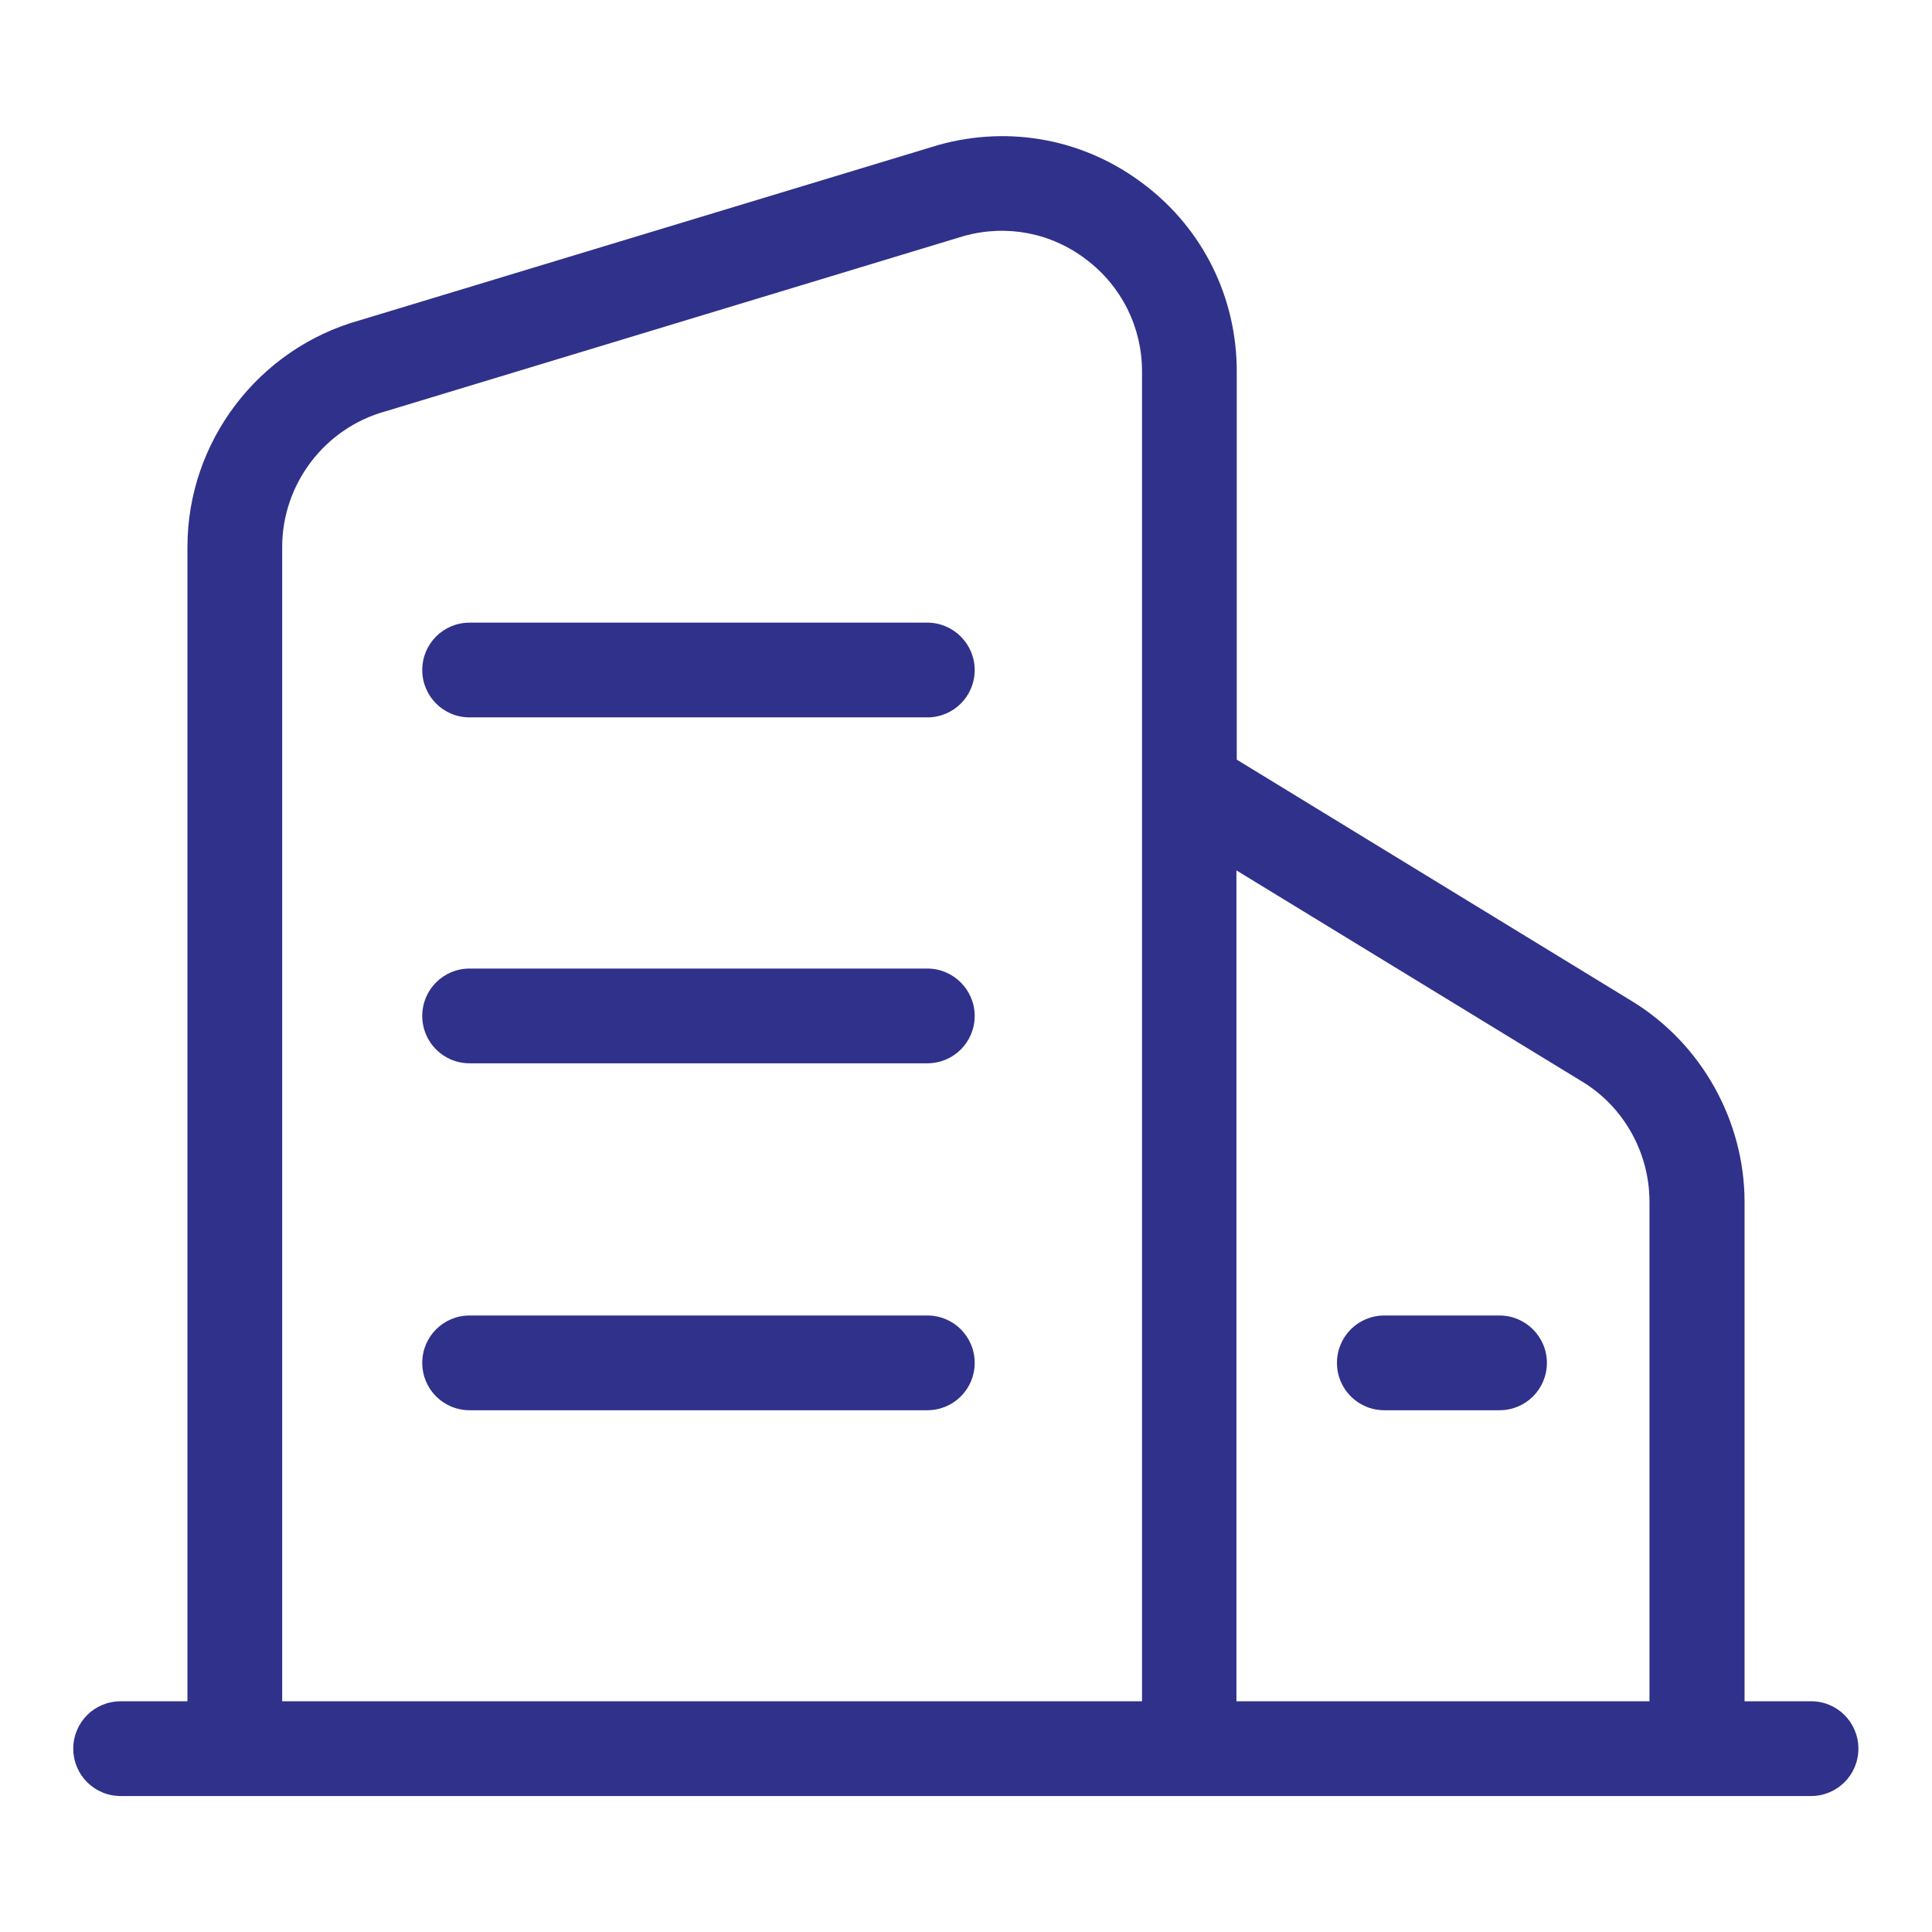
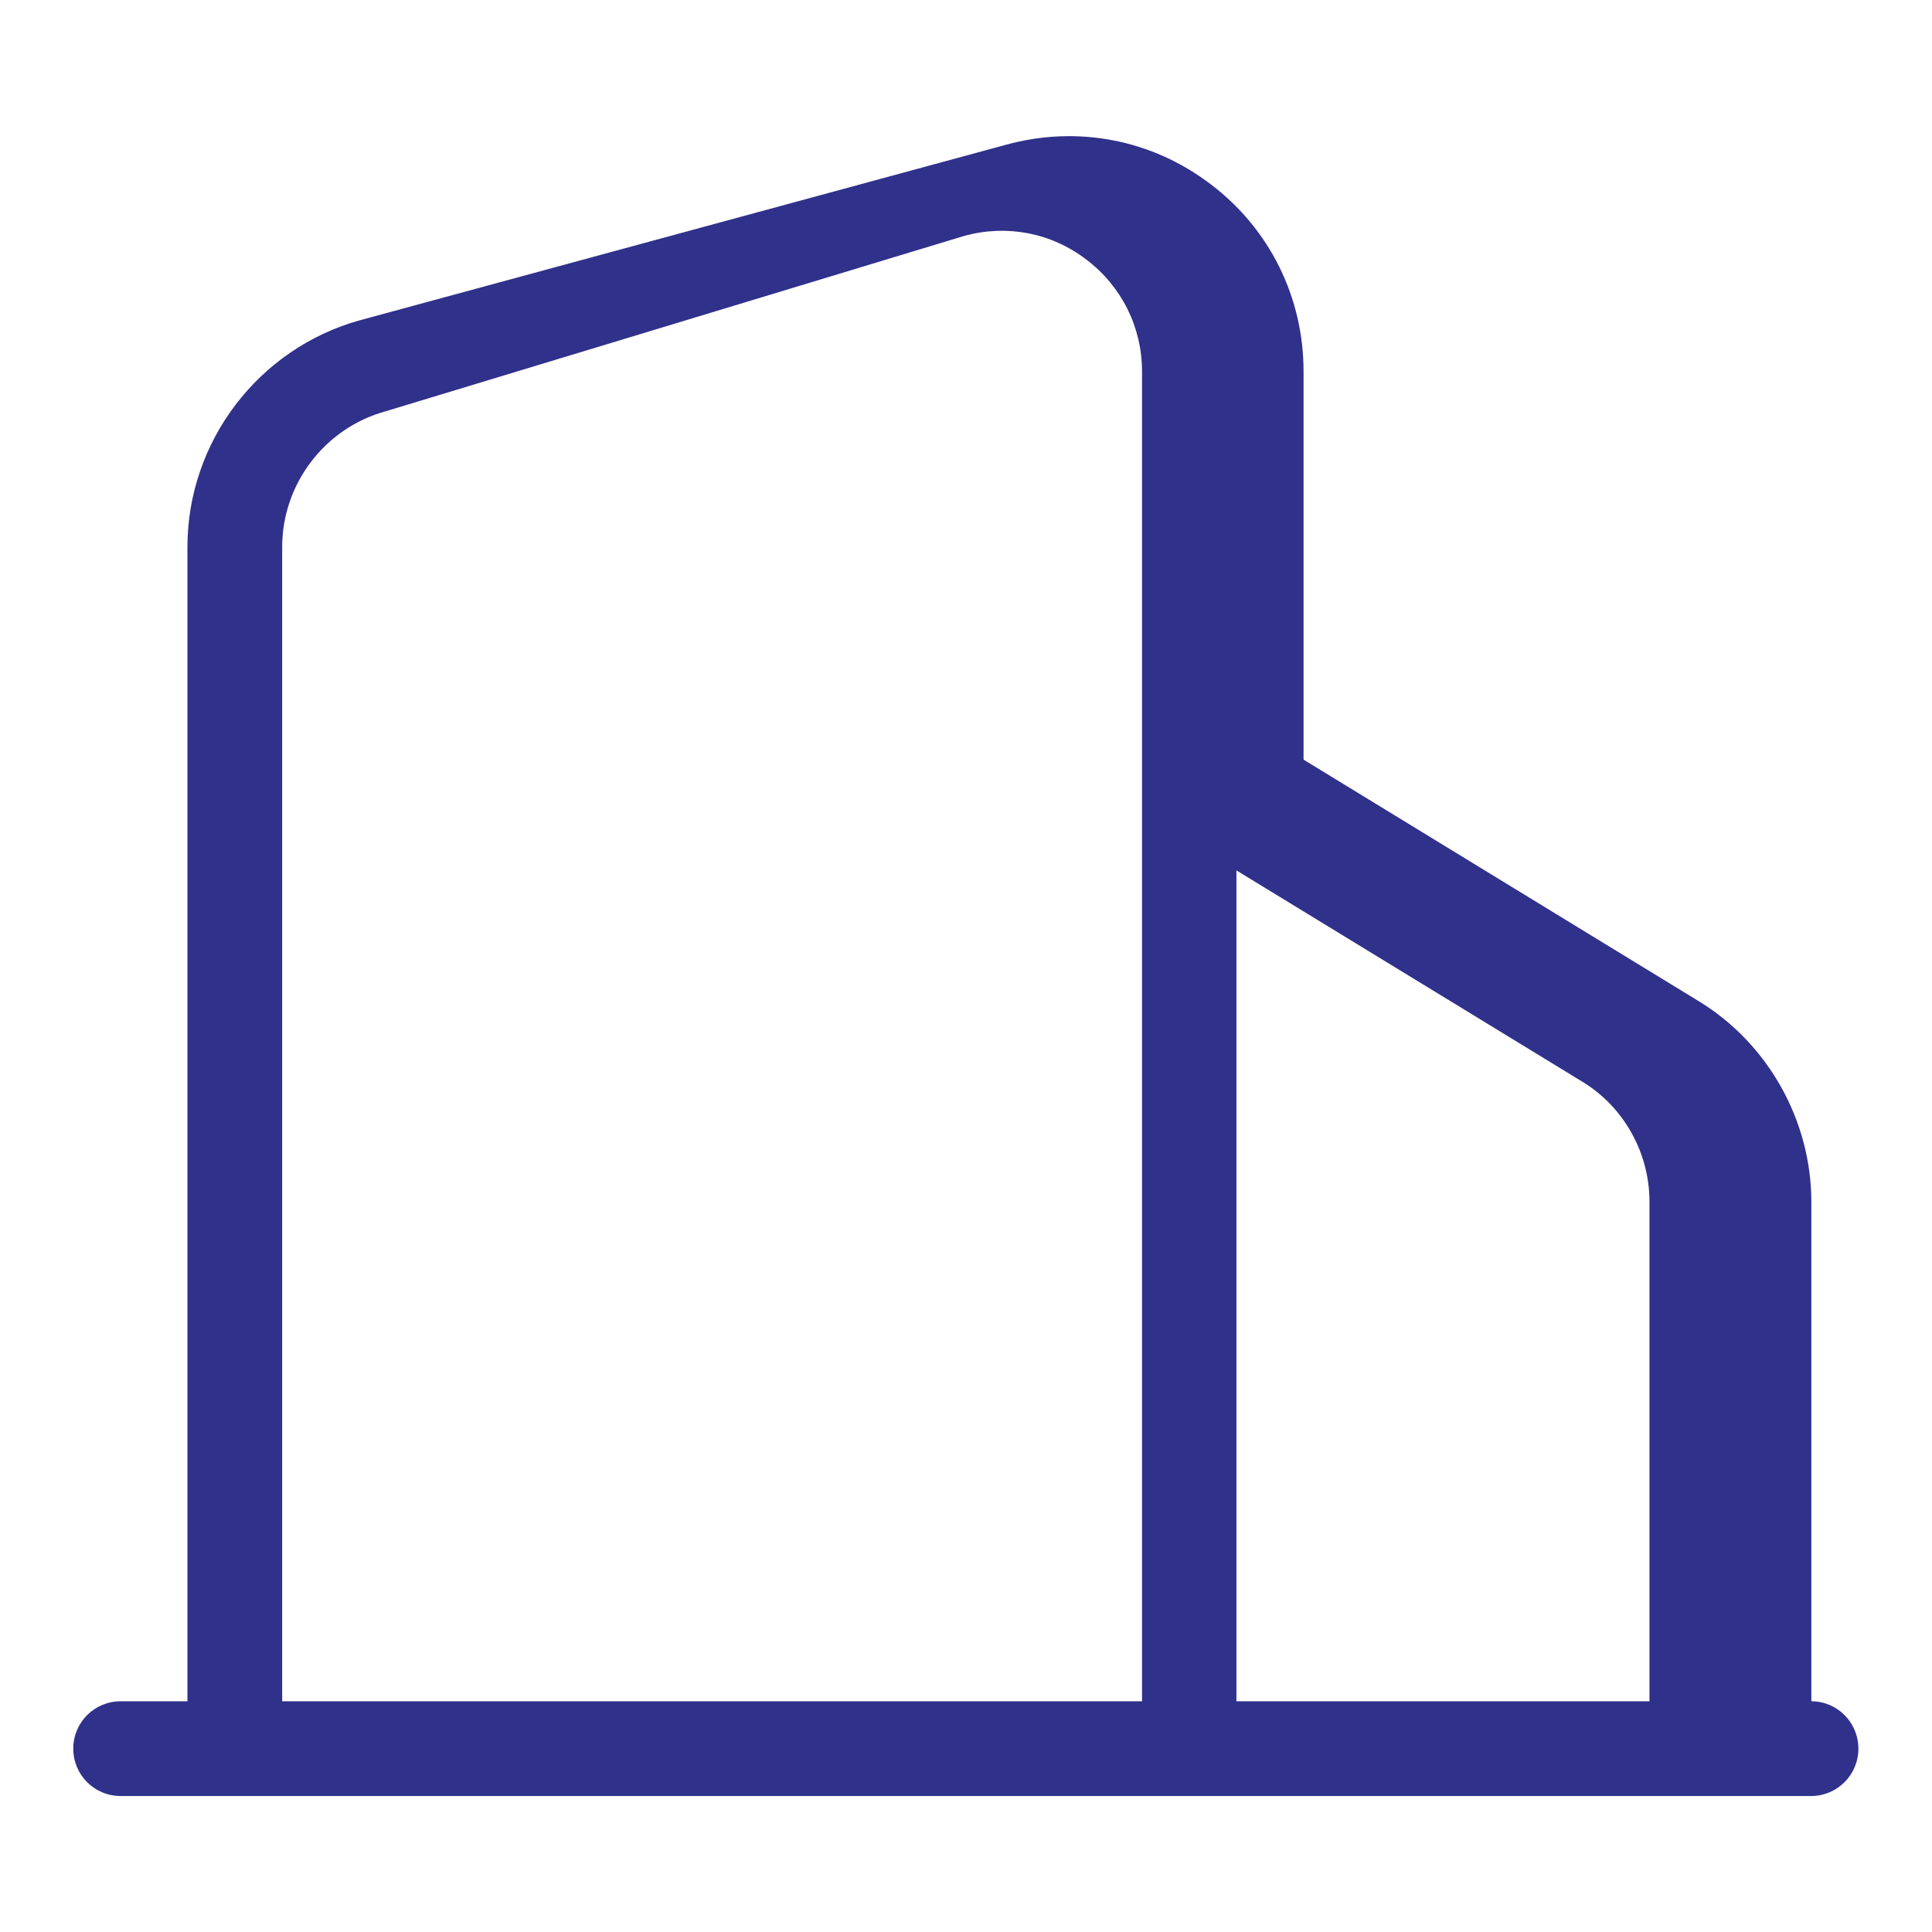
<svg xmlns="http://www.w3.org/2000/svg" t="1751594214749" class="icon" viewBox="0 0 1024 1024" version="1.1" p-id="4783" width="200" height="200">
-   <path d="M491.498 330.014H248.91c-13.909 0-25.108 11.199-25.108 25.108s11.199 25.108 25.108 25.108h242.588c13.909 0 25.108-11.199 25.108-25.108 0-13.728-11.199-25.108-25.108-25.108zM491.498 513.355H248.91c-13.909 0-25.108 11.199-25.108 25.108s11.199 25.108 25.108 25.108h242.588c13.909 0 25.108-11.199 25.108-25.108 0-13.728-11.199-25.108-25.108-25.108zM491.498 697.238H248.91c-13.909 0-25.108 11.199-25.108 25.108s11.199 25.108 25.108 25.108h242.588c13.909 0 25.108-11.199 25.108-25.108s-11.199-25.108-25.108-25.108zM794.779 697.238h-61.053c-13.909 0-25.108 11.199-25.108 25.108s11.199 25.108 25.108 25.108H794.779c13.909 0 25.108-11.199 25.108-25.108S808.507 697.238 794.779 697.238z" p-id="4784" fill="#30318b" />
-   <path d="M960.056 901.712h-35.404V637.087c0-43.171-22.94-83.994-59.608-106.392l-209.533-128.068V196.888c0-39.197-17.883-75.504-49.132-99.167-31.249-23.843-70.808-31.43-108.74-20.953L190.566 169.794C136.919 184.786 99.347 234.098 99.347 289.914v611.799H63.944c-13.909 0-25.108 11.199-25.108 25.108S50.035 951.928 63.944 951.928h895.932c13.909 0 25.108-11.199 25.108-25.108s-11.199-25.108-24.927-25.108z m-354.76 0H149.563V289.914c0-33.417 22.579-63.04 54.731-71.891L511.187 124.997c22.579-6.141 46.061-1.626 64.666 12.644C594.458 151.73 605.296 173.406 605.296 196.888v704.824z m269.141 0H655.331V461.333l183.341 111.992c22.037 13.367 35.584 37.752 35.584 63.582v264.806z" p-id="4785" fill="#30318b" />
+   <path d="M960.056 901.712V637.087c0-43.171-22.94-83.994-59.608-106.392l-209.533-128.068V196.888c0-39.197-17.883-75.504-49.132-99.167-31.249-23.843-70.808-31.43-108.74-20.953L190.566 169.794C136.919 184.786 99.347 234.098 99.347 289.914v611.799H63.944c-13.909 0-25.108 11.199-25.108 25.108S50.035 951.928 63.944 951.928h895.932c13.909 0 25.108-11.199 25.108-25.108s-11.199-25.108-24.927-25.108z m-354.76 0H149.563V289.914c0-33.417 22.579-63.04 54.731-71.891L511.187 124.997c22.579-6.141 46.061-1.626 64.666 12.644C594.458 151.73 605.296 173.406 605.296 196.888v704.824z m269.141 0H655.331V461.333l183.341 111.992c22.037 13.367 35.584 37.752 35.584 63.582v264.806z" p-id="4785" fill="#30318b" />
</svg>